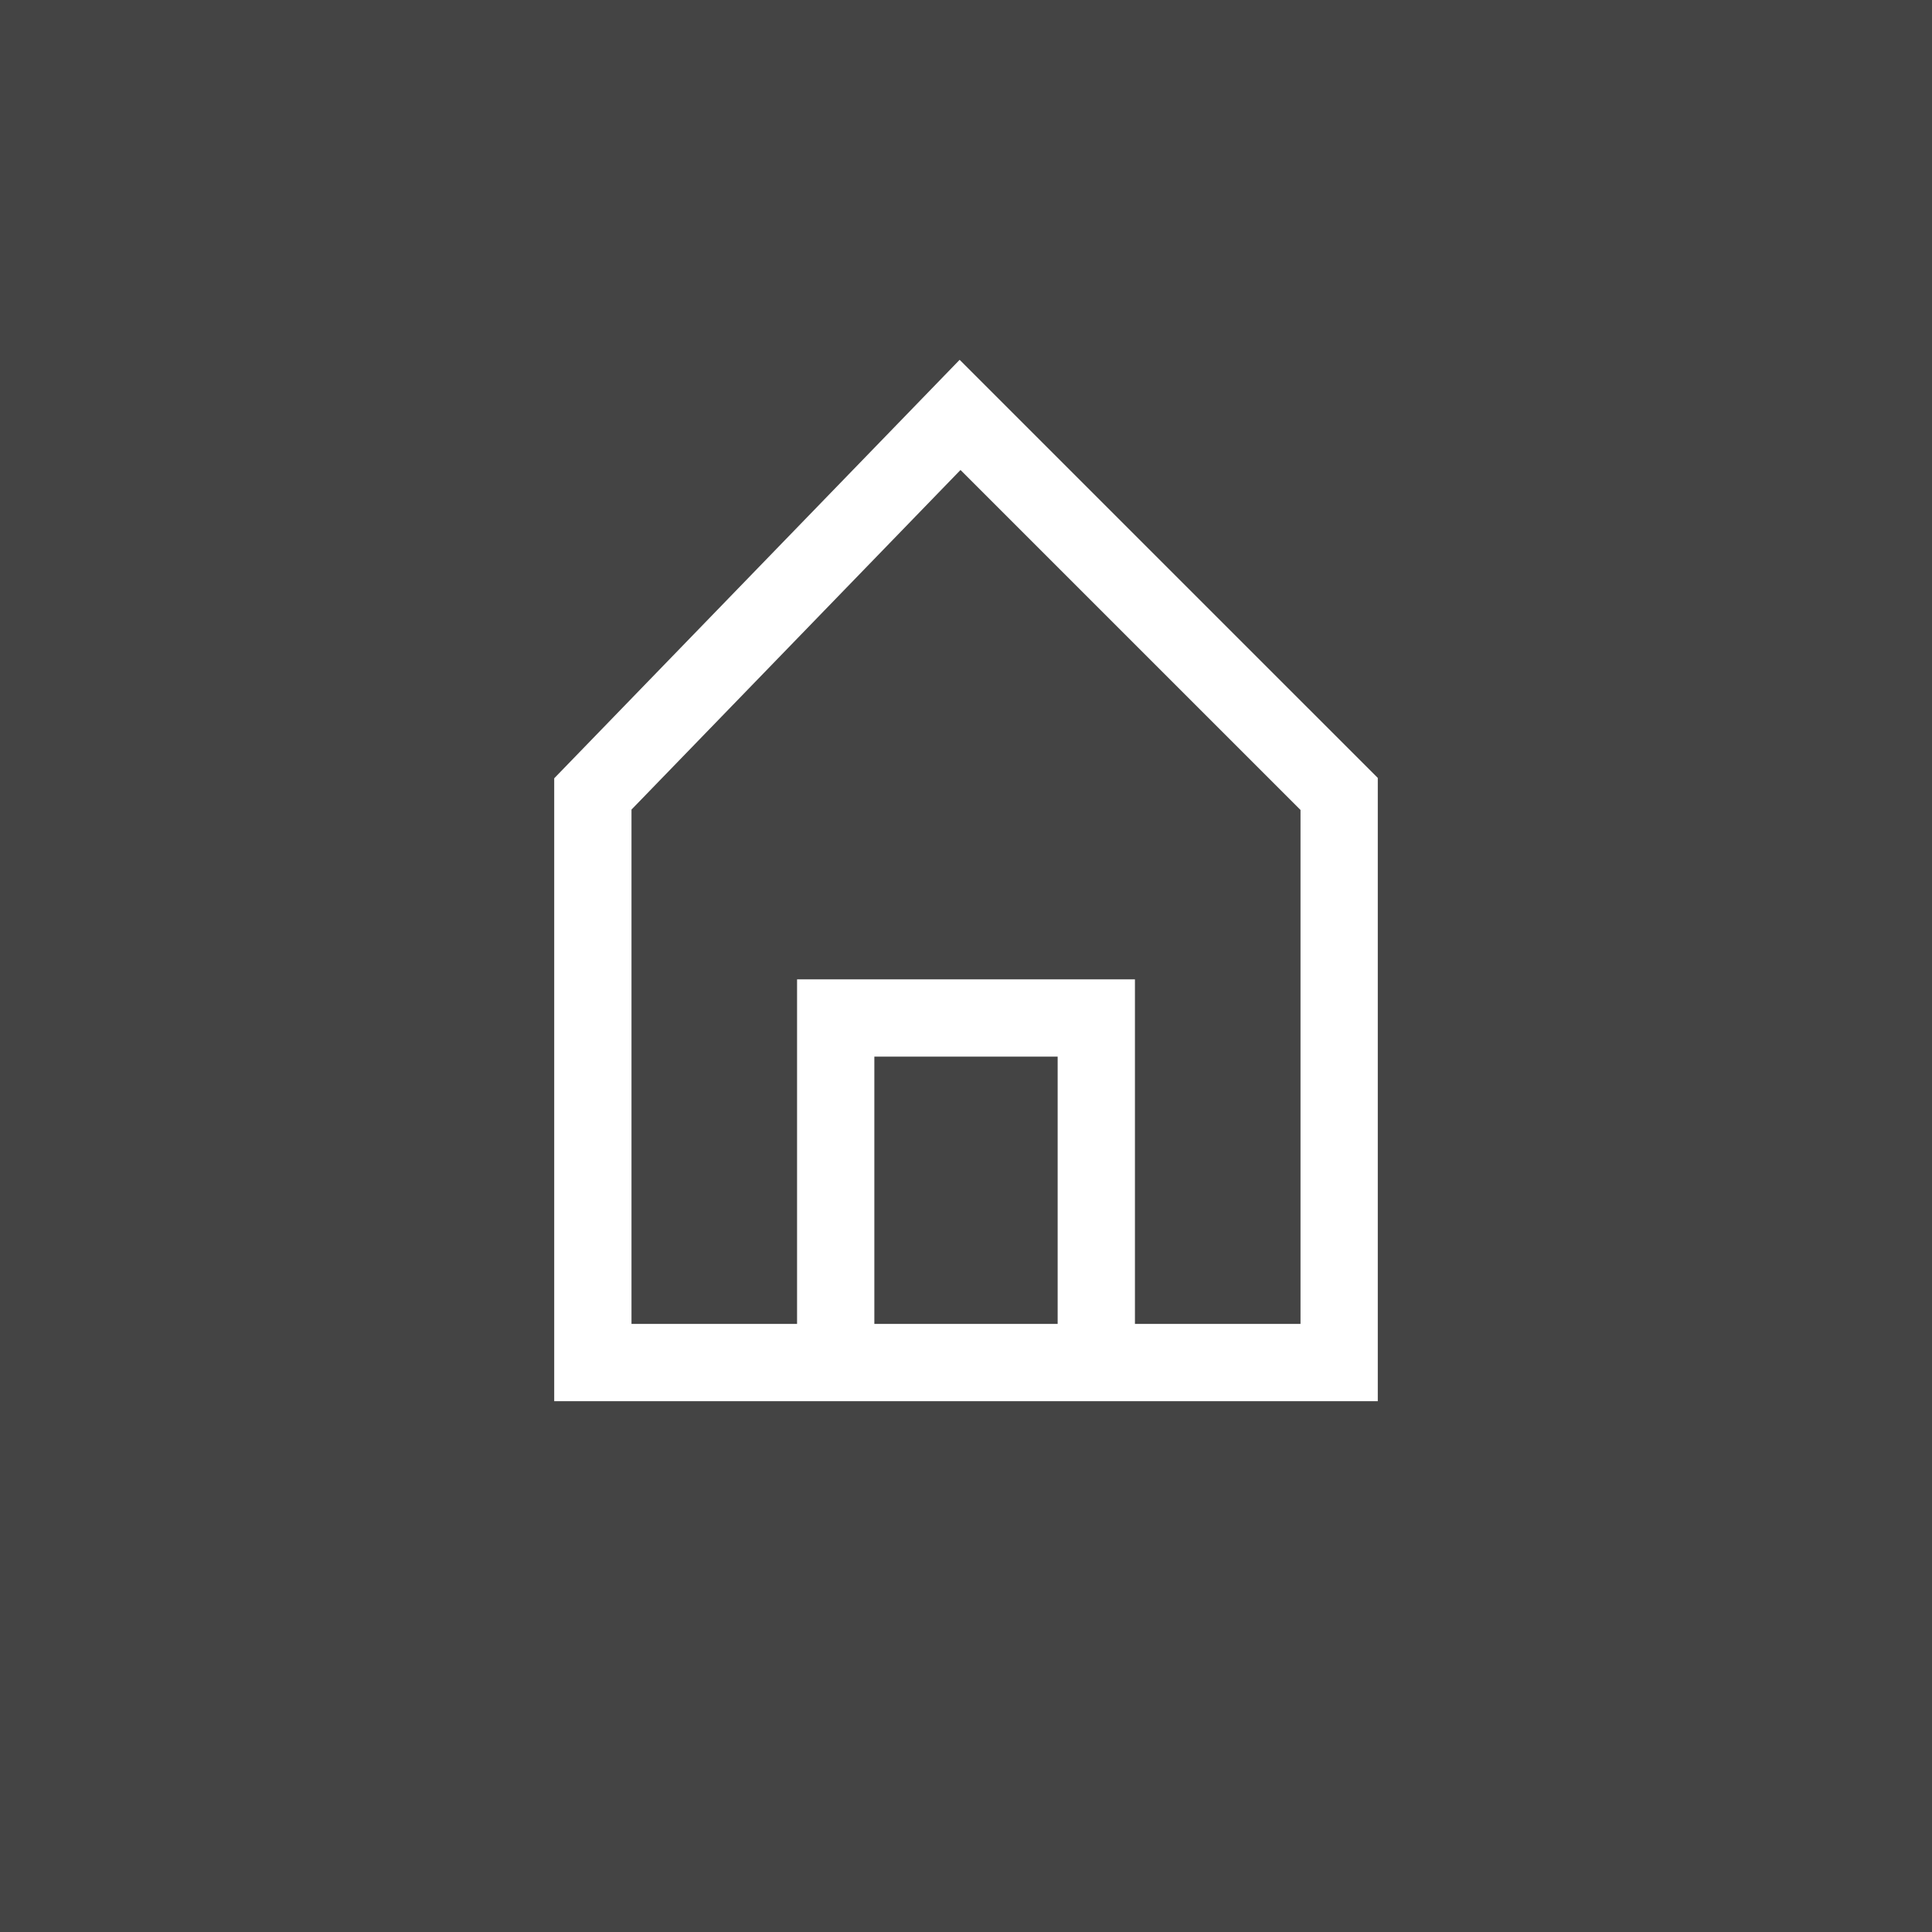
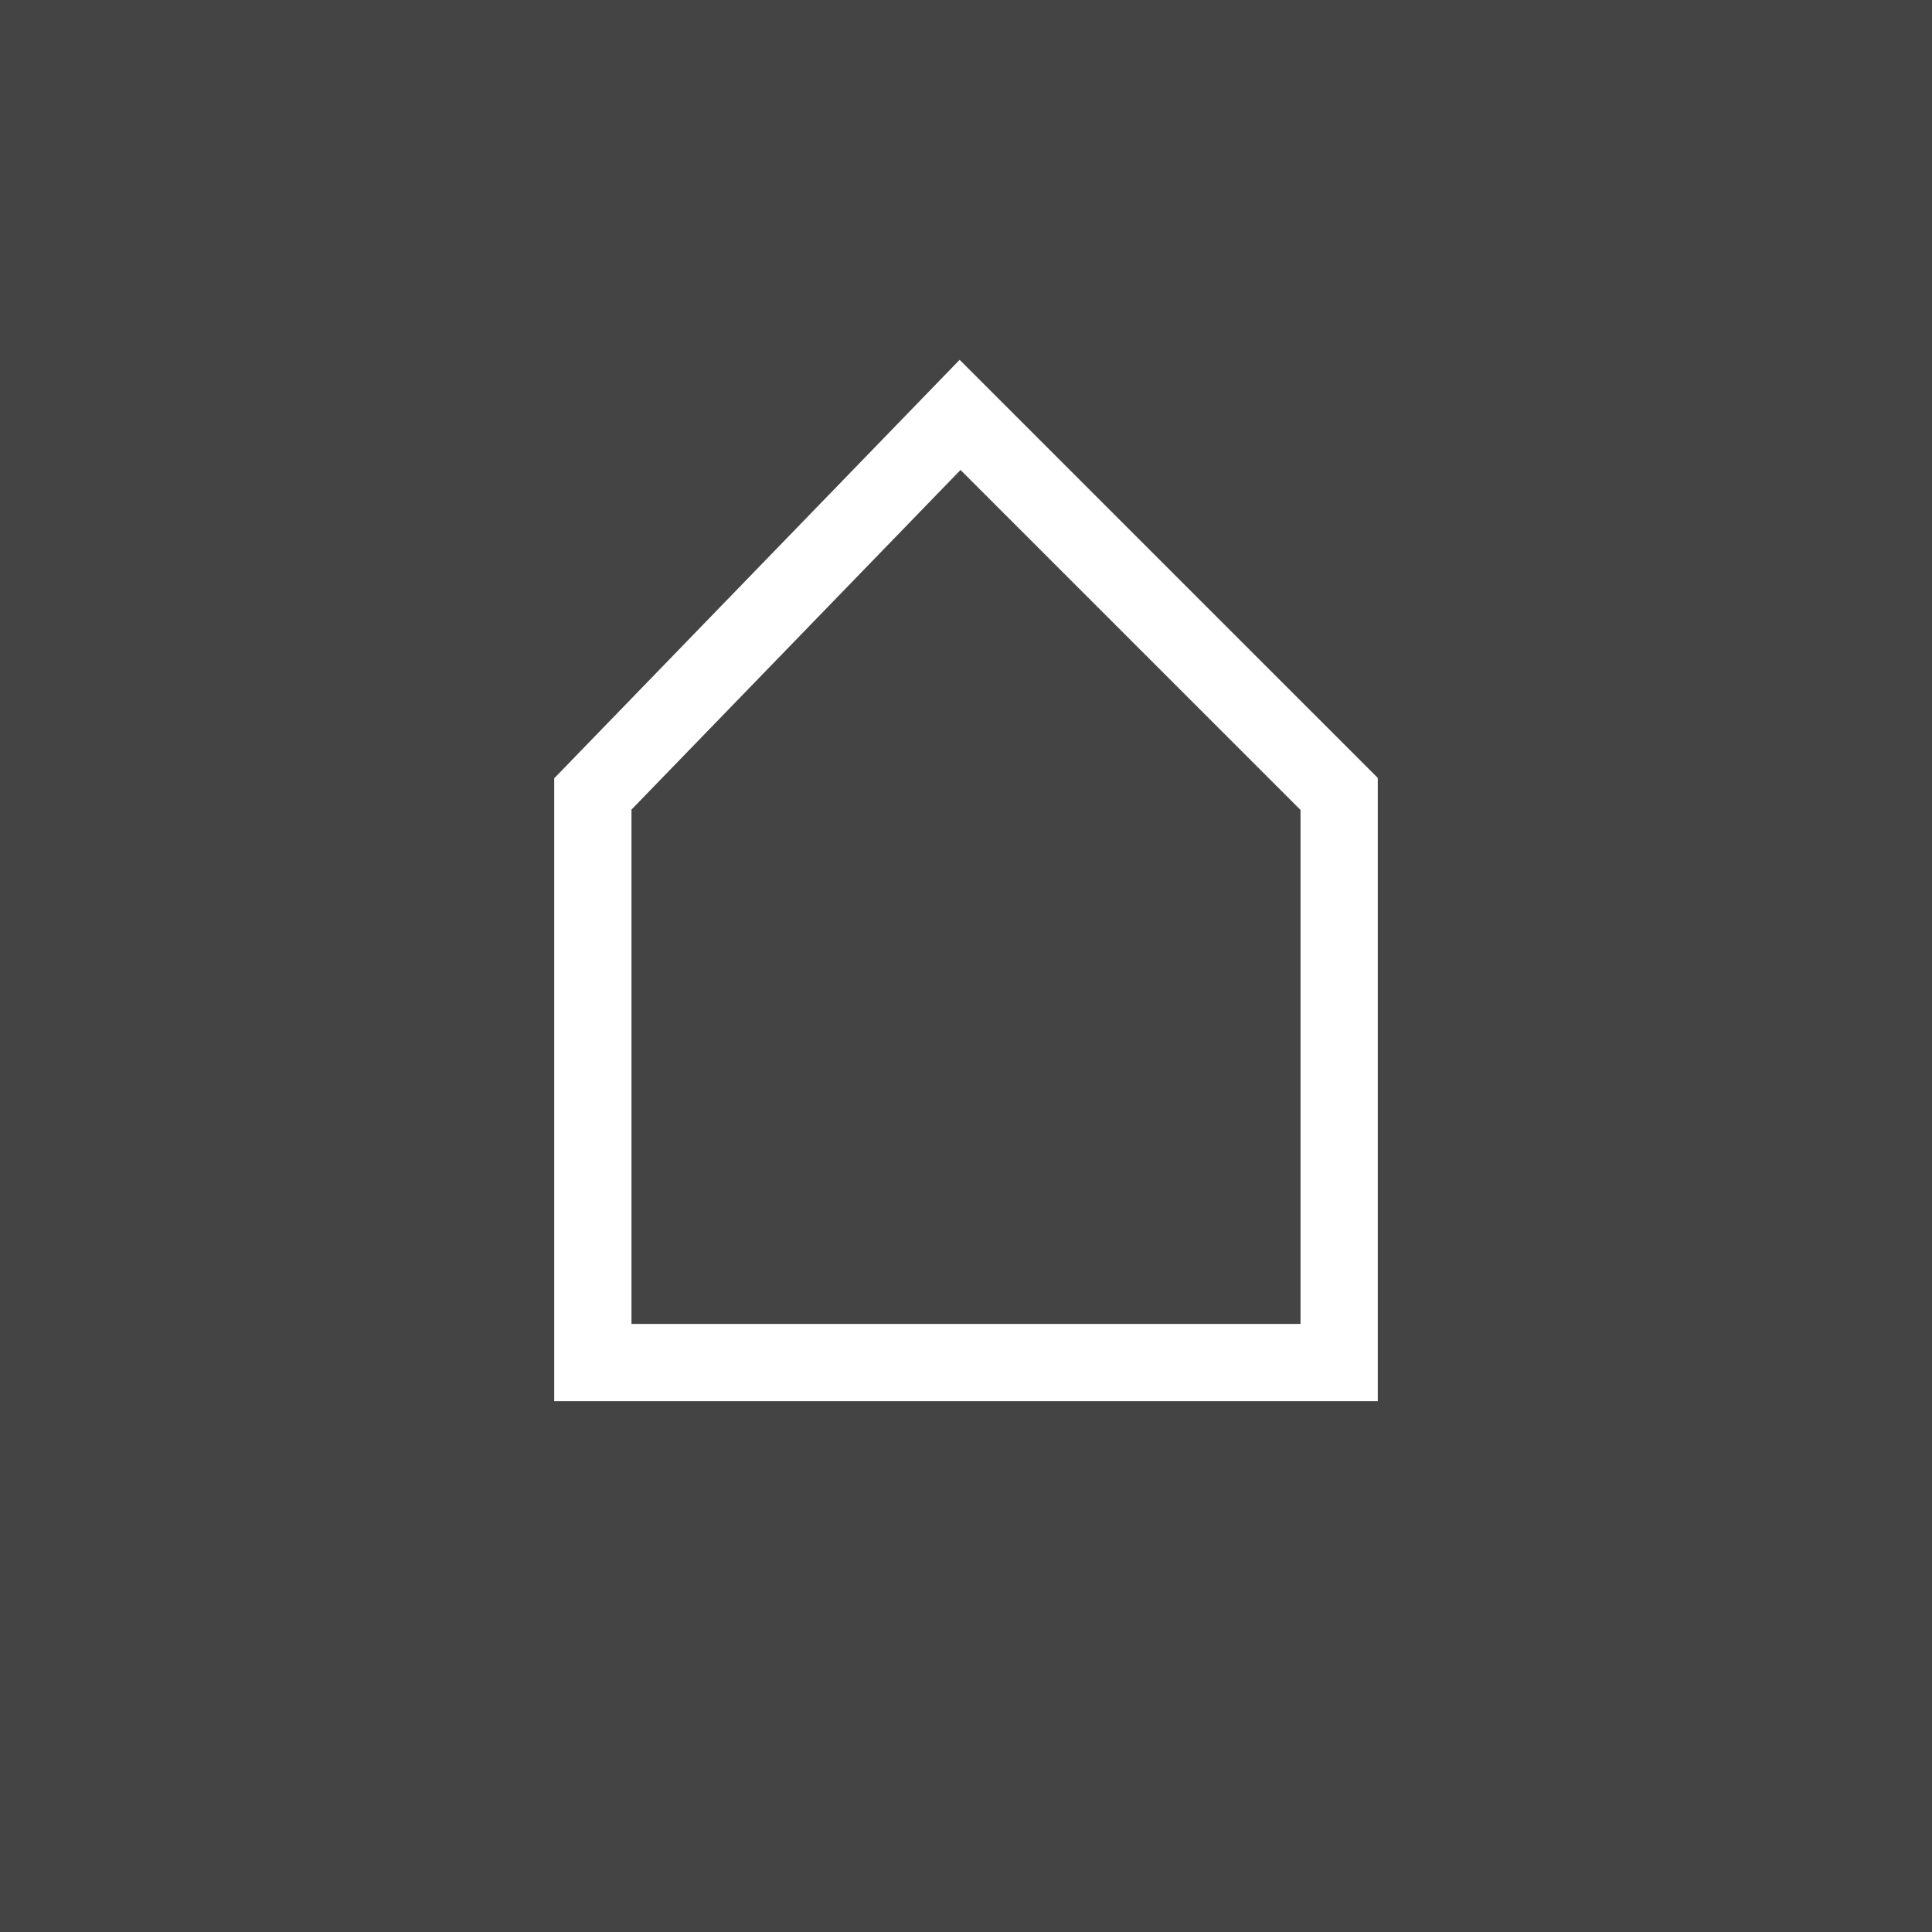
<svg xmlns="http://www.w3.org/2000/svg" version="1.1" id="Layer_1" x="0px" y="0px" width="100px" height="100px" viewBox="-549.5 213 100 100" enable-background="new -549.5 213 100 100" xml:space="preserve">
  <rect id="_x3C_Slice_x3E__11_" x="-551.891" y="209.821" fill="#444444" width="106.001" height="107.896" />
  <g>
-     <polyline fill="none" stroke="#FFFFFF" stroke-width="4" points="-506.244,283.367 -506.244,265.691 -492.756,265.691    -492.756,283.585  " />
    <polygon fill="none" stroke="#FFFFFF" stroke-width="4" points="-518.814,254.094 -499.807,234.475 -480.186,254.094    -480.186,283.525 -518.814,283.525  " />
  </g>
</svg>